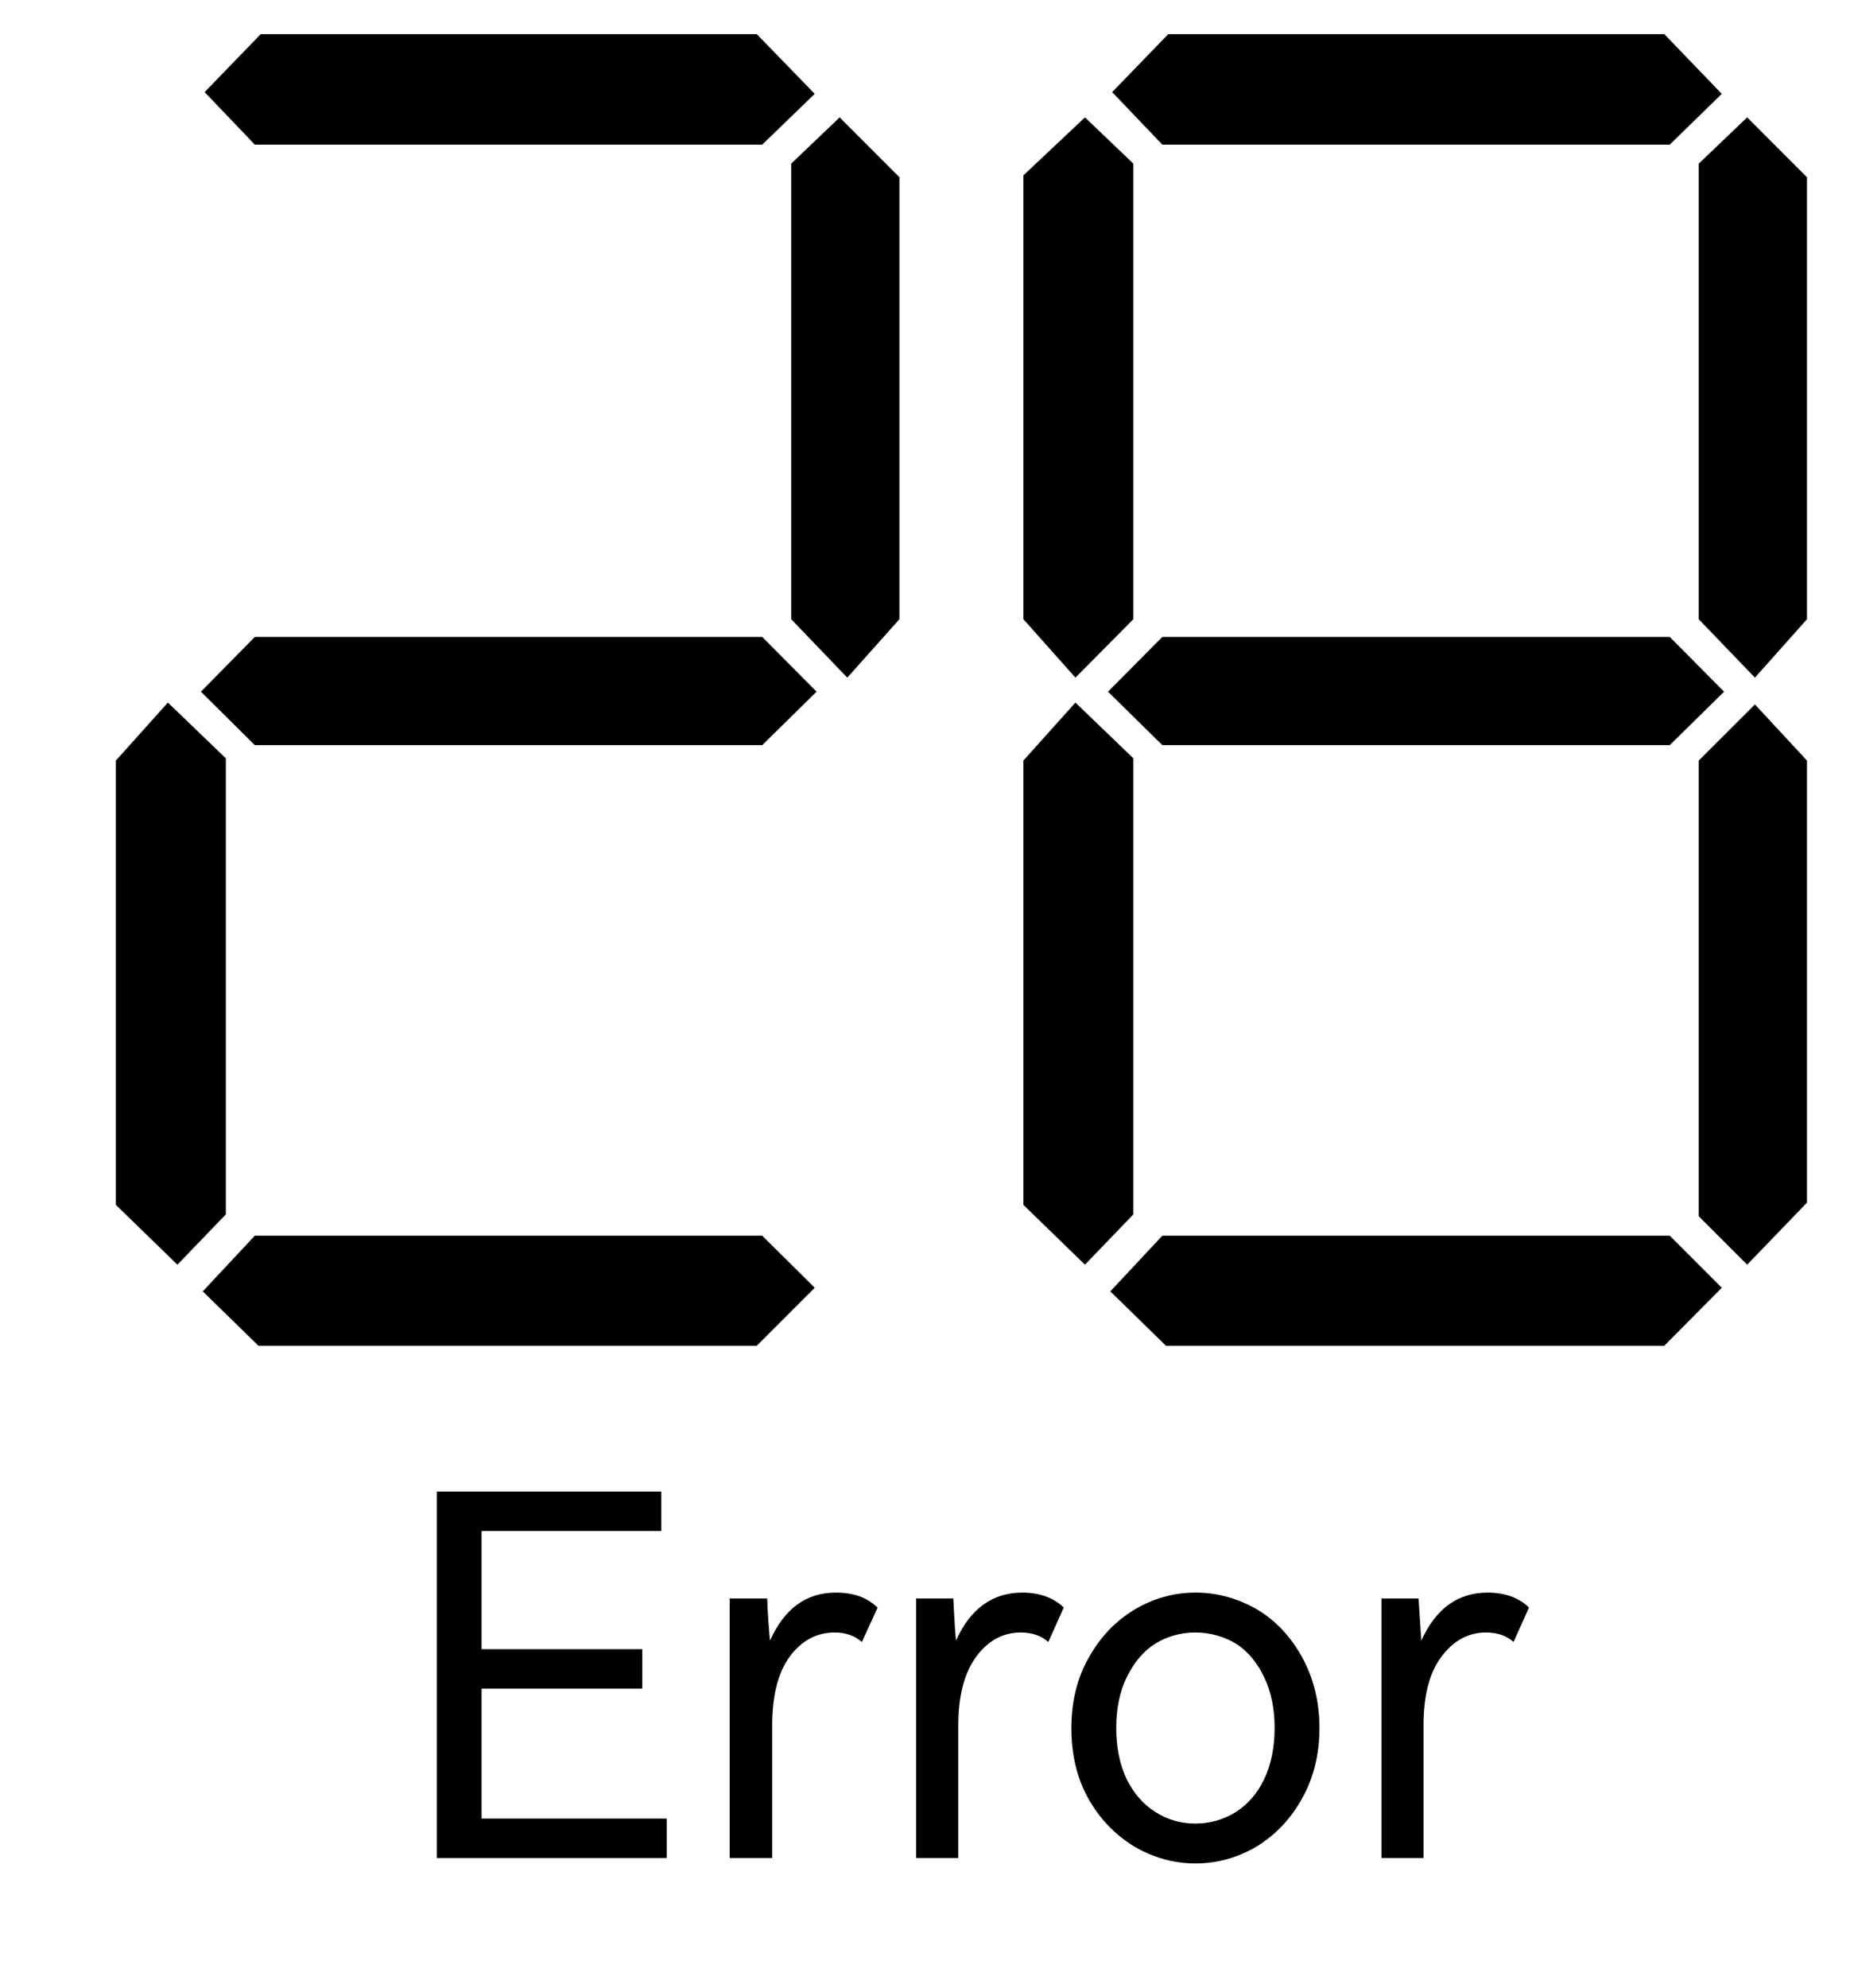
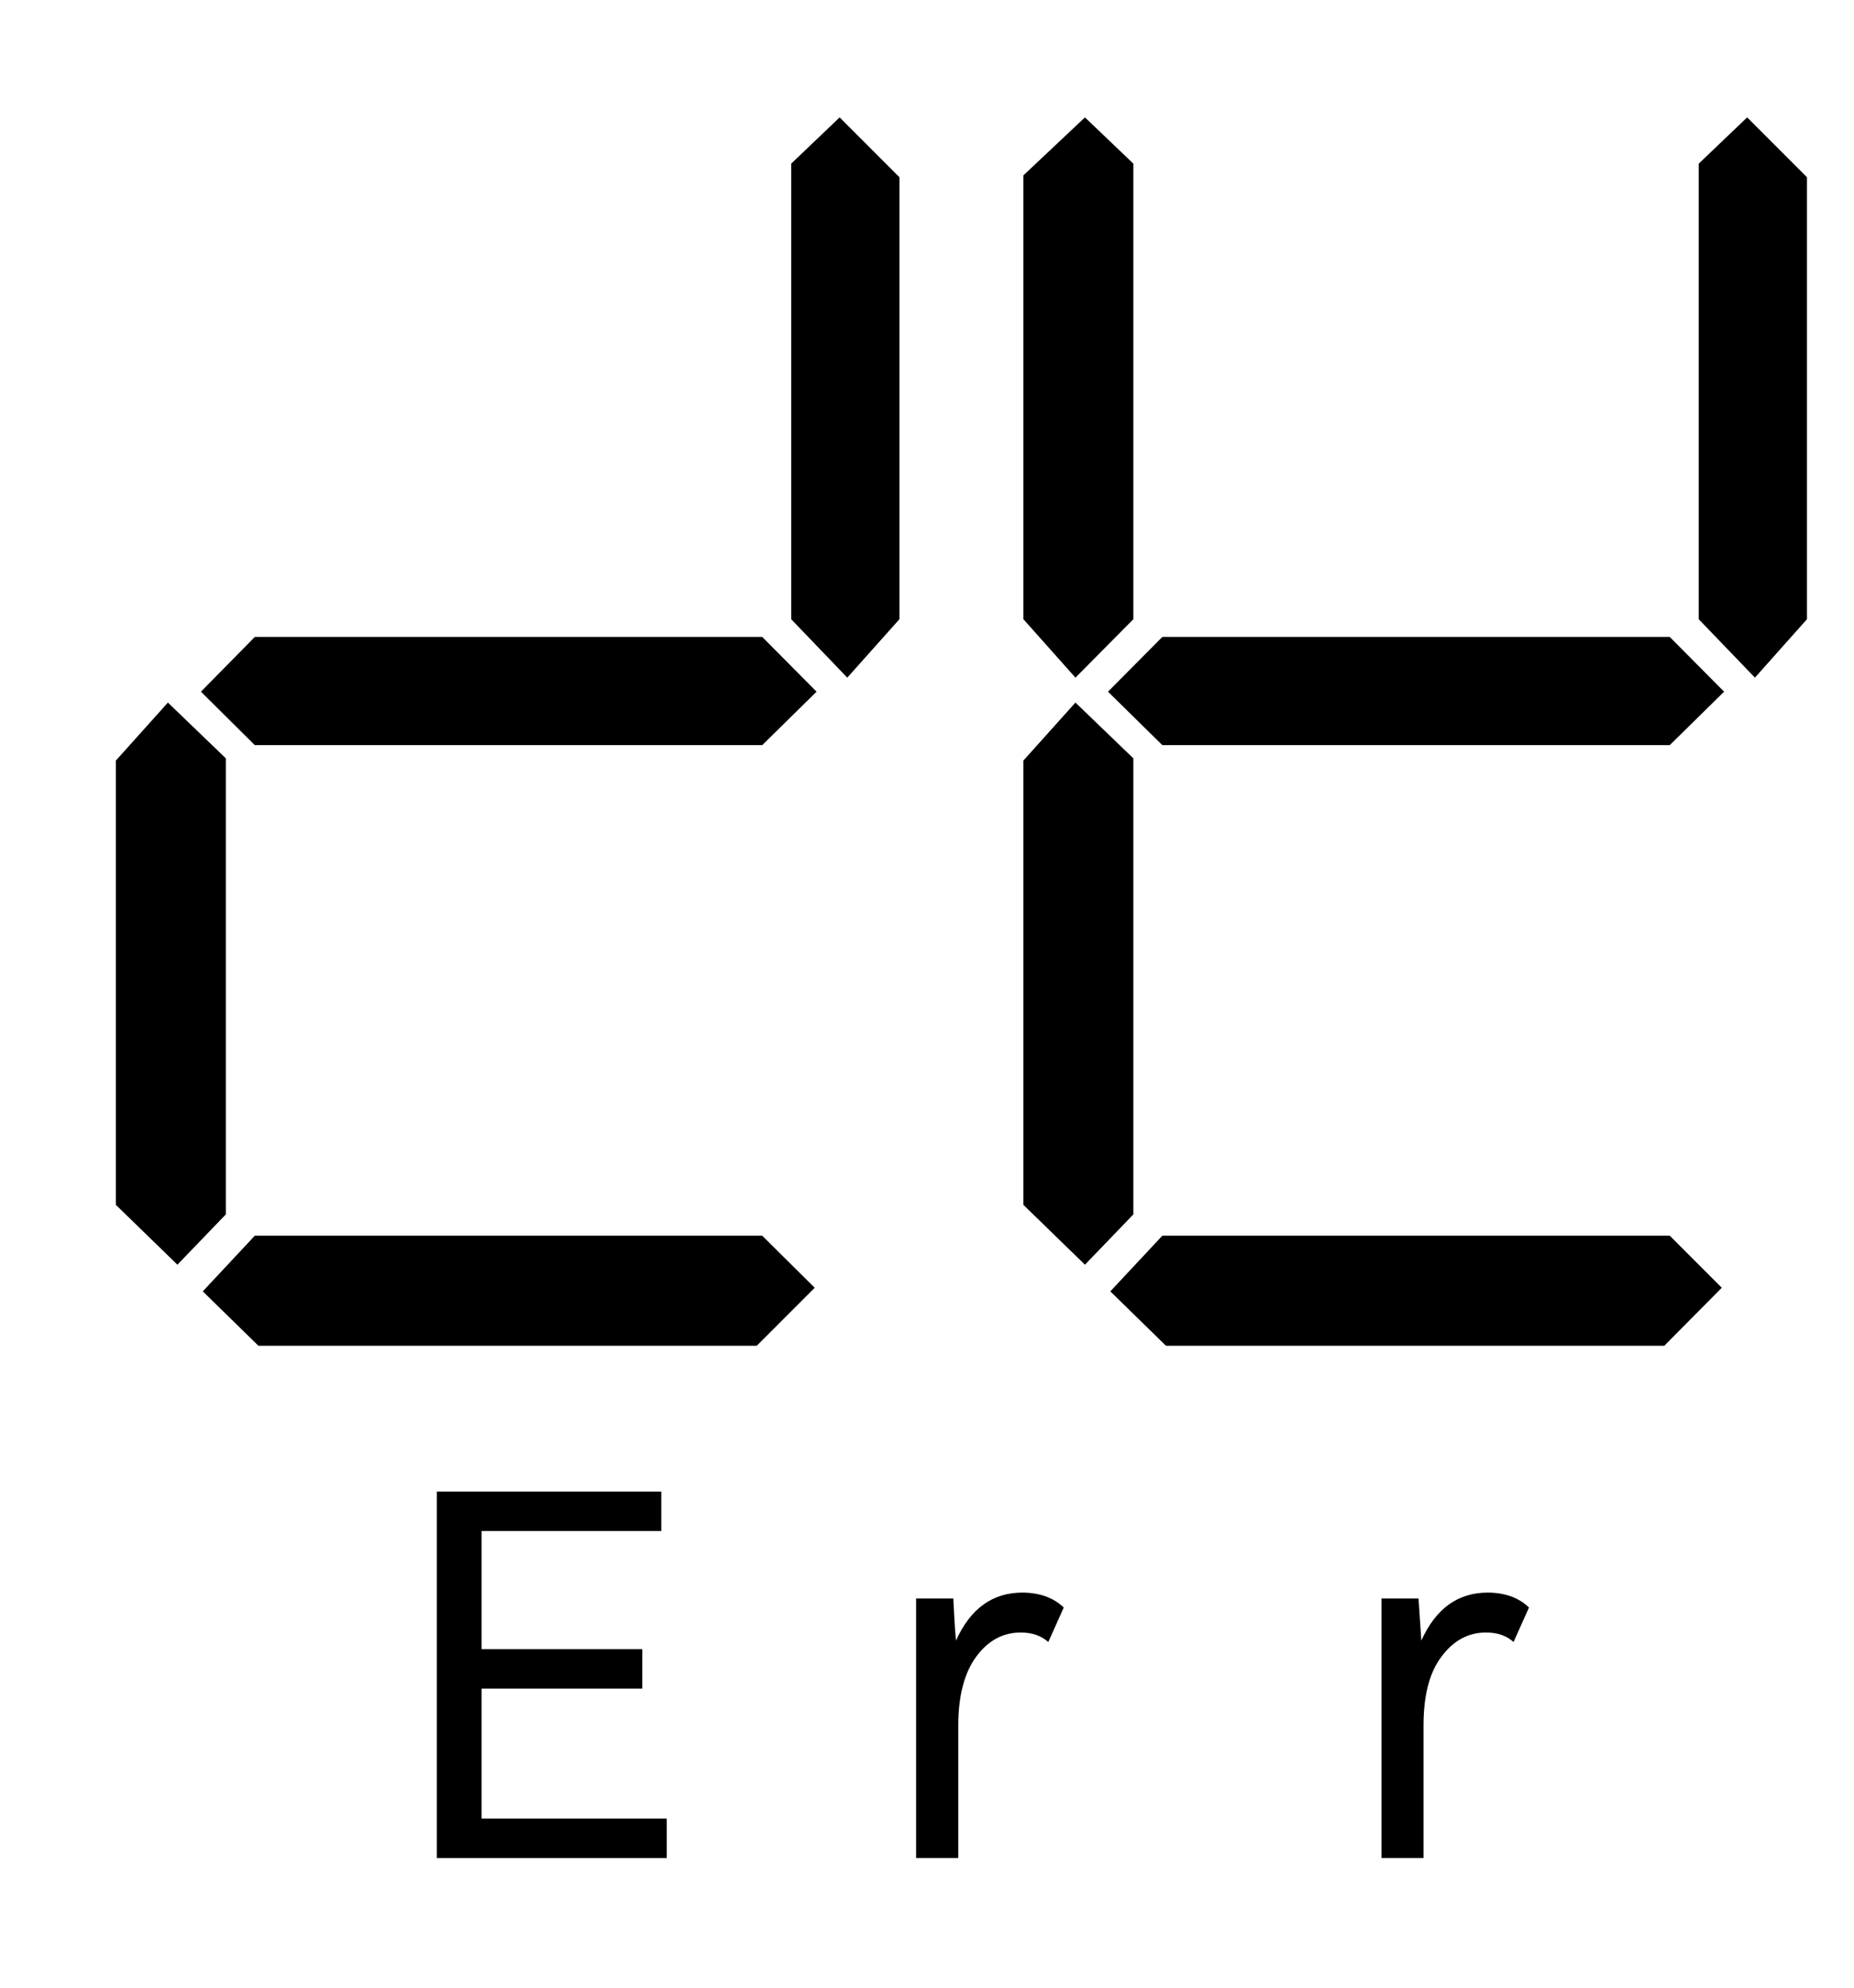
<svg xmlns="http://www.w3.org/2000/svg" width="21px" height="22.5px" viewBox="-1 -1 16 17">
  <title>generated by pstoedit</title>
  <g xml:space="preserve">
    <clipPath id="clippath1">
      <path d="M 0 -0.777 L 0 15 L 14.594 15 L 14.594 -0.777 Z" style="clip-rule:nonzero" />
    </clipPath>
    <g style="clip-path:url(#clippath1)">
      <g fill="#000000" fill-rule="evenodd" stroke-width="0" stroke-linejoin="miter" stroke-linecap="butt" stroke-miterlimit="10">
        <path d="M 3.156 13.492 L 3.156 14.613 L 4.754 14.613 L 4.754 14.953 L 2.77 14.953 L 2.77 11.793 L 4.707 11.793 L 4.707 12.133 L 3.156 12.133 L 3.156 13.152 L 4.543 13.152 L 4.543 13.492 Z" />
      </g>
      <g fill="#000000" fill-rule="evenodd" stroke-width="0" stroke-linejoin="miter" stroke-linecap="butt" stroke-miterlimit="10">
-         <path d="M 6.574 12.793 L 6.438 13.09 C 6.375 13.035 6.297 13.008 6.203 13.008 C 6.047 13.008 5.918 13.078 5.816 13.215 C 5.715 13.352 5.664 13.551 5.664 13.809 L 5.664 14.953 L 5.297 14.953 L 5.297 12.715 L 5.621 12.715 C 5.625 12.836 5.633 12.953 5.645 13.078 C 5.77 12.801 5.957 12.664 6.215 12.664 C 6.293 12.664 6.363 12.676 6.426 12.699 C 6.488 12.723 6.535 12.758 6.574 12.793 Z" />
-       </g>
+         </g>
      <g fill="#000000" fill-rule="evenodd" stroke-width="0" stroke-linejoin="miter" stroke-linecap="butt" stroke-miterlimit="10">
        <path d="M 8.18 12.793 L 8.047 13.09 C 7.984 13.035 7.906 13.008 7.809 13.008 C 7.656 13.008 7.527 13.078 7.426 13.215 C 7.324 13.352 7.27 13.551 7.27 13.809 L 7.27 14.953 L 6.906 14.953 L 6.906 12.715 L 7.227 12.715 C 7.234 12.836 7.238 12.953 7.25 13.078 C 7.375 12.801 7.566 12.664 7.824 12.664 C 7.898 12.664 7.969 12.676 8.031 12.699 C 8.094 12.723 8.145 12.758 8.18 12.793 Z" />
      </g>
      <g fill="#000000" fill-rule="evenodd" stroke-width="0" stroke-linejoin="miter" stroke-linecap="butt" stroke-miterlimit="10">
-         <path d="M 9.316 12.664 C 9.508 12.664 9.684 12.715 9.848 12.809 C 10.012 12.906 10.141 13.047 10.238 13.223 C 10.336 13.402 10.387 13.605 10.387 13.832 C 10.387 14.059 10.336 14.262 10.238 14.438 C 10.141 14.613 10.012 14.75 9.848 14.852 C 9.684 14.949 9.508 15 9.316 15 C 9.129 15 8.949 14.949 8.785 14.852 C 8.621 14.75 8.488 14.613 8.391 14.438 C 8.293 14.262 8.246 14.059 8.246 13.832 C 8.246 13.609 8.293 13.406 8.395 13.227 C 8.492 13.051 8.625 12.91 8.789 12.812 C 8.949 12.715 9.129 12.664 9.316 12.664 Z M 9.316 14.656 C 9.445 14.656 9.562 14.621 9.668 14.555 C 9.77 14.488 9.852 14.395 9.91 14.273 C 9.969 14.148 10 14 10 13.832 C 10 13.664 9.969 13.516 9.91 13.395 C 9.852 13.27 9.77 13.172 9.668 13.105 C 9.562 13.043 9.445 13.008 9.316 13.008 C 9.188 13.008 9.07 13.043 8.969 13.105 C 8.863 13.172 8.785 13.27 8.723 13.395 C 8.664 13.516 8.633 13.664 8.633 13.832 C 8.633 14 8.664 14.148 8.723 14.273 C 8.785 14.395 8.863 14.488 8.969 14.555 C 9.07 14.621 9.188 14.656 9.316 14.656 Z" />
-       </g>
+         </g>
      <g fill="#000000" fill-rule="evenodd" stroke-width="0" stroke-linejoin="miter" stroke-linecap="butt" stroke-miterlimit="10">
        <path d="M 12.195 12.793 L 12.062 13.09 C 12 13.035 11.922 13.008 11.824 13.008 C 11.672 13.008 11.543 13.078 11.441 13.215 C 11.336 13.352 11.285 13.551 11.285 13.809 L 11.285 14.953 L 10.922 14.953 L 10.922 12.715 L 11.242 12.715 C 11.25 12.836 11.258 12.953 11.266 13.078 C 11.391 12.801 11.582 12.664 11.84 12.664 C 11.914 12.664 11.984 12.676 12.047 12.699 C 12.109 12.723 12.16 12.758 12.195 12.793 Z" />
      </g>
      <g fill="#000000" fill-rule="evenodd" stroke-width="0" stroke-linejoin="miter" stroke-linecap="butt" stroke-miterlimit="10">
        <path d="M 0.949 9.402 L 0.531 9.836 L 0 9.32 L 0 5.488 L 0.449 4.988 L 0.949 5.469 Z" />
      </g>
      <g fill="#000000" fill-rule="evenodd" stroke-width="0" stroke-linejoin="miter" stroke-linecap="butt" stroke-miterlimit="10">
        <path d="M 6.047 4.894 L 5.578 5.355 L 1.199 5.355 L 0.734 4.894 L 1.199 4.422 L 5.578 4.422 Z" />
      </g>
      <g fill="#000000" fill-rule="evenodd" stroke-width="0" stroke-linejoin="miter" stroke-linecap="butt" stroke-miterlimit="10">
        <path d="M 6.031 10.035 L 5.531 10.535 L 1.23 10.535 L 0.75 10.066 L 1.199 9.586 L 5.578 9.586 Z" />
      </g>
      <g fill="#000000" fill-rule="evenodd" stroke-width="0" stroke-linejoin="miter" stroke-linecap="butt" stroke-miterlimit="10">
-         <path d="M 6.031 -0.262 L 5.578 0.176 L 1.199 0.176 L 0.766 -0.277 L 1.25 -0.777 L 5.531 -0.777 Z" />
-       </g>
+         </g>
      <g fill="#000000" fill-rule="evenodd" stroke-width="0" stroke-linejoin="miter" stroke-linecap="butt" stroke-miterlimit="10">
        <path d="M 6.762 4.269 L 6.312 4.773 L 5.828 4.269 L 5.828 0.34 L 6.246 -0.059 L 6.762 0.457 Z" />
      </g>
      <g fill="#000000" fill-rule="evenodd" stroke-width="0" stroke-linejoin="miter" stroke-linecap="butt" stroke-miterlimit="10">
        <path d="M 8.781 4.269 L 8.281 4.773 L 7.832 4.269 L 7.832 0.441 L 8.363 -0.059 L 8.781 0.34 Z" />
      </g>
      <g fill="#000000" fill-rule="evenodd" stroke-width="0" stroke-linejoin="miter" stroke-linecap="butt" stroke-miterlimit="10">
        <path d="M 8.781 9.402 L 8.363 9.836 L 7.832 9.32 L 7.832 5.488 L 8.281 4.988 L 8.781 5.469 Z" />
      </g>
      <g fill="#000000" fill-rule="evenodd" stroke-width="0" stroke-linejoin="miter" stroke-linecap="butt" stroke-miterlimit="10">
        <path d="M 13.879 4.894 L 13.41 5.355 L 9.031 5.355 L 8.562 4.894 L 9.031 4.422 L 13.41 4.422 Z" />
      </g>
      <g fill="#000000" fill-rule="evenodd" stroke-width="0" stroke-linejoin="miter" stroke-linecap="butt" stroke-miterlimit="10">
        <path d="M 13.859 10.035 L 13.363 10.535 L 9.062 10.535 L 8.582 10.066 L 9.031 9.586 L 13.41 9.586 Z" />
      </g>
      <g fill="#000000" fill-rule="evenodd" stroke-width="0" stroke-linejoin="miter" stroke-linecap="butt" stroke-miterlimit="10">
-         <path d="M 13.859 -0.262 L 13.41 0.176 L 9.031 0.176 L 8.598 -0.277 L 9.082 -0.777 L 13.363 -0.777 Z" />
-       </g>
+         </g>
      <g fill="#000000" fill-rule="evenodd" stroke-width="0" stroke-linejoin="miter" stroke-linecap="butt" stroke-miterlimit="10">
        <path d="M 14.594 4.269 L 14.145 4.773 L 13.66 4.269 L 13.66 0.34 L 14.078 -0.059 L 14.594 0.457 Z" />
      </g>
      <g fill="#000000" fill-rule="evenodd" stroke-width="0" stroke-linejoin="miter" stroke-linecap="butt" stroke-miterlimit="10">
-         <path d="M 14.594 9.301 L 14.078 9.836 L 13.66 9.418 L 13.66 5.488 L 14.145 5.004 L 14.594 5.488 Z" />
-       </g>
+         </g>
    </g>
  </g>
</svg>